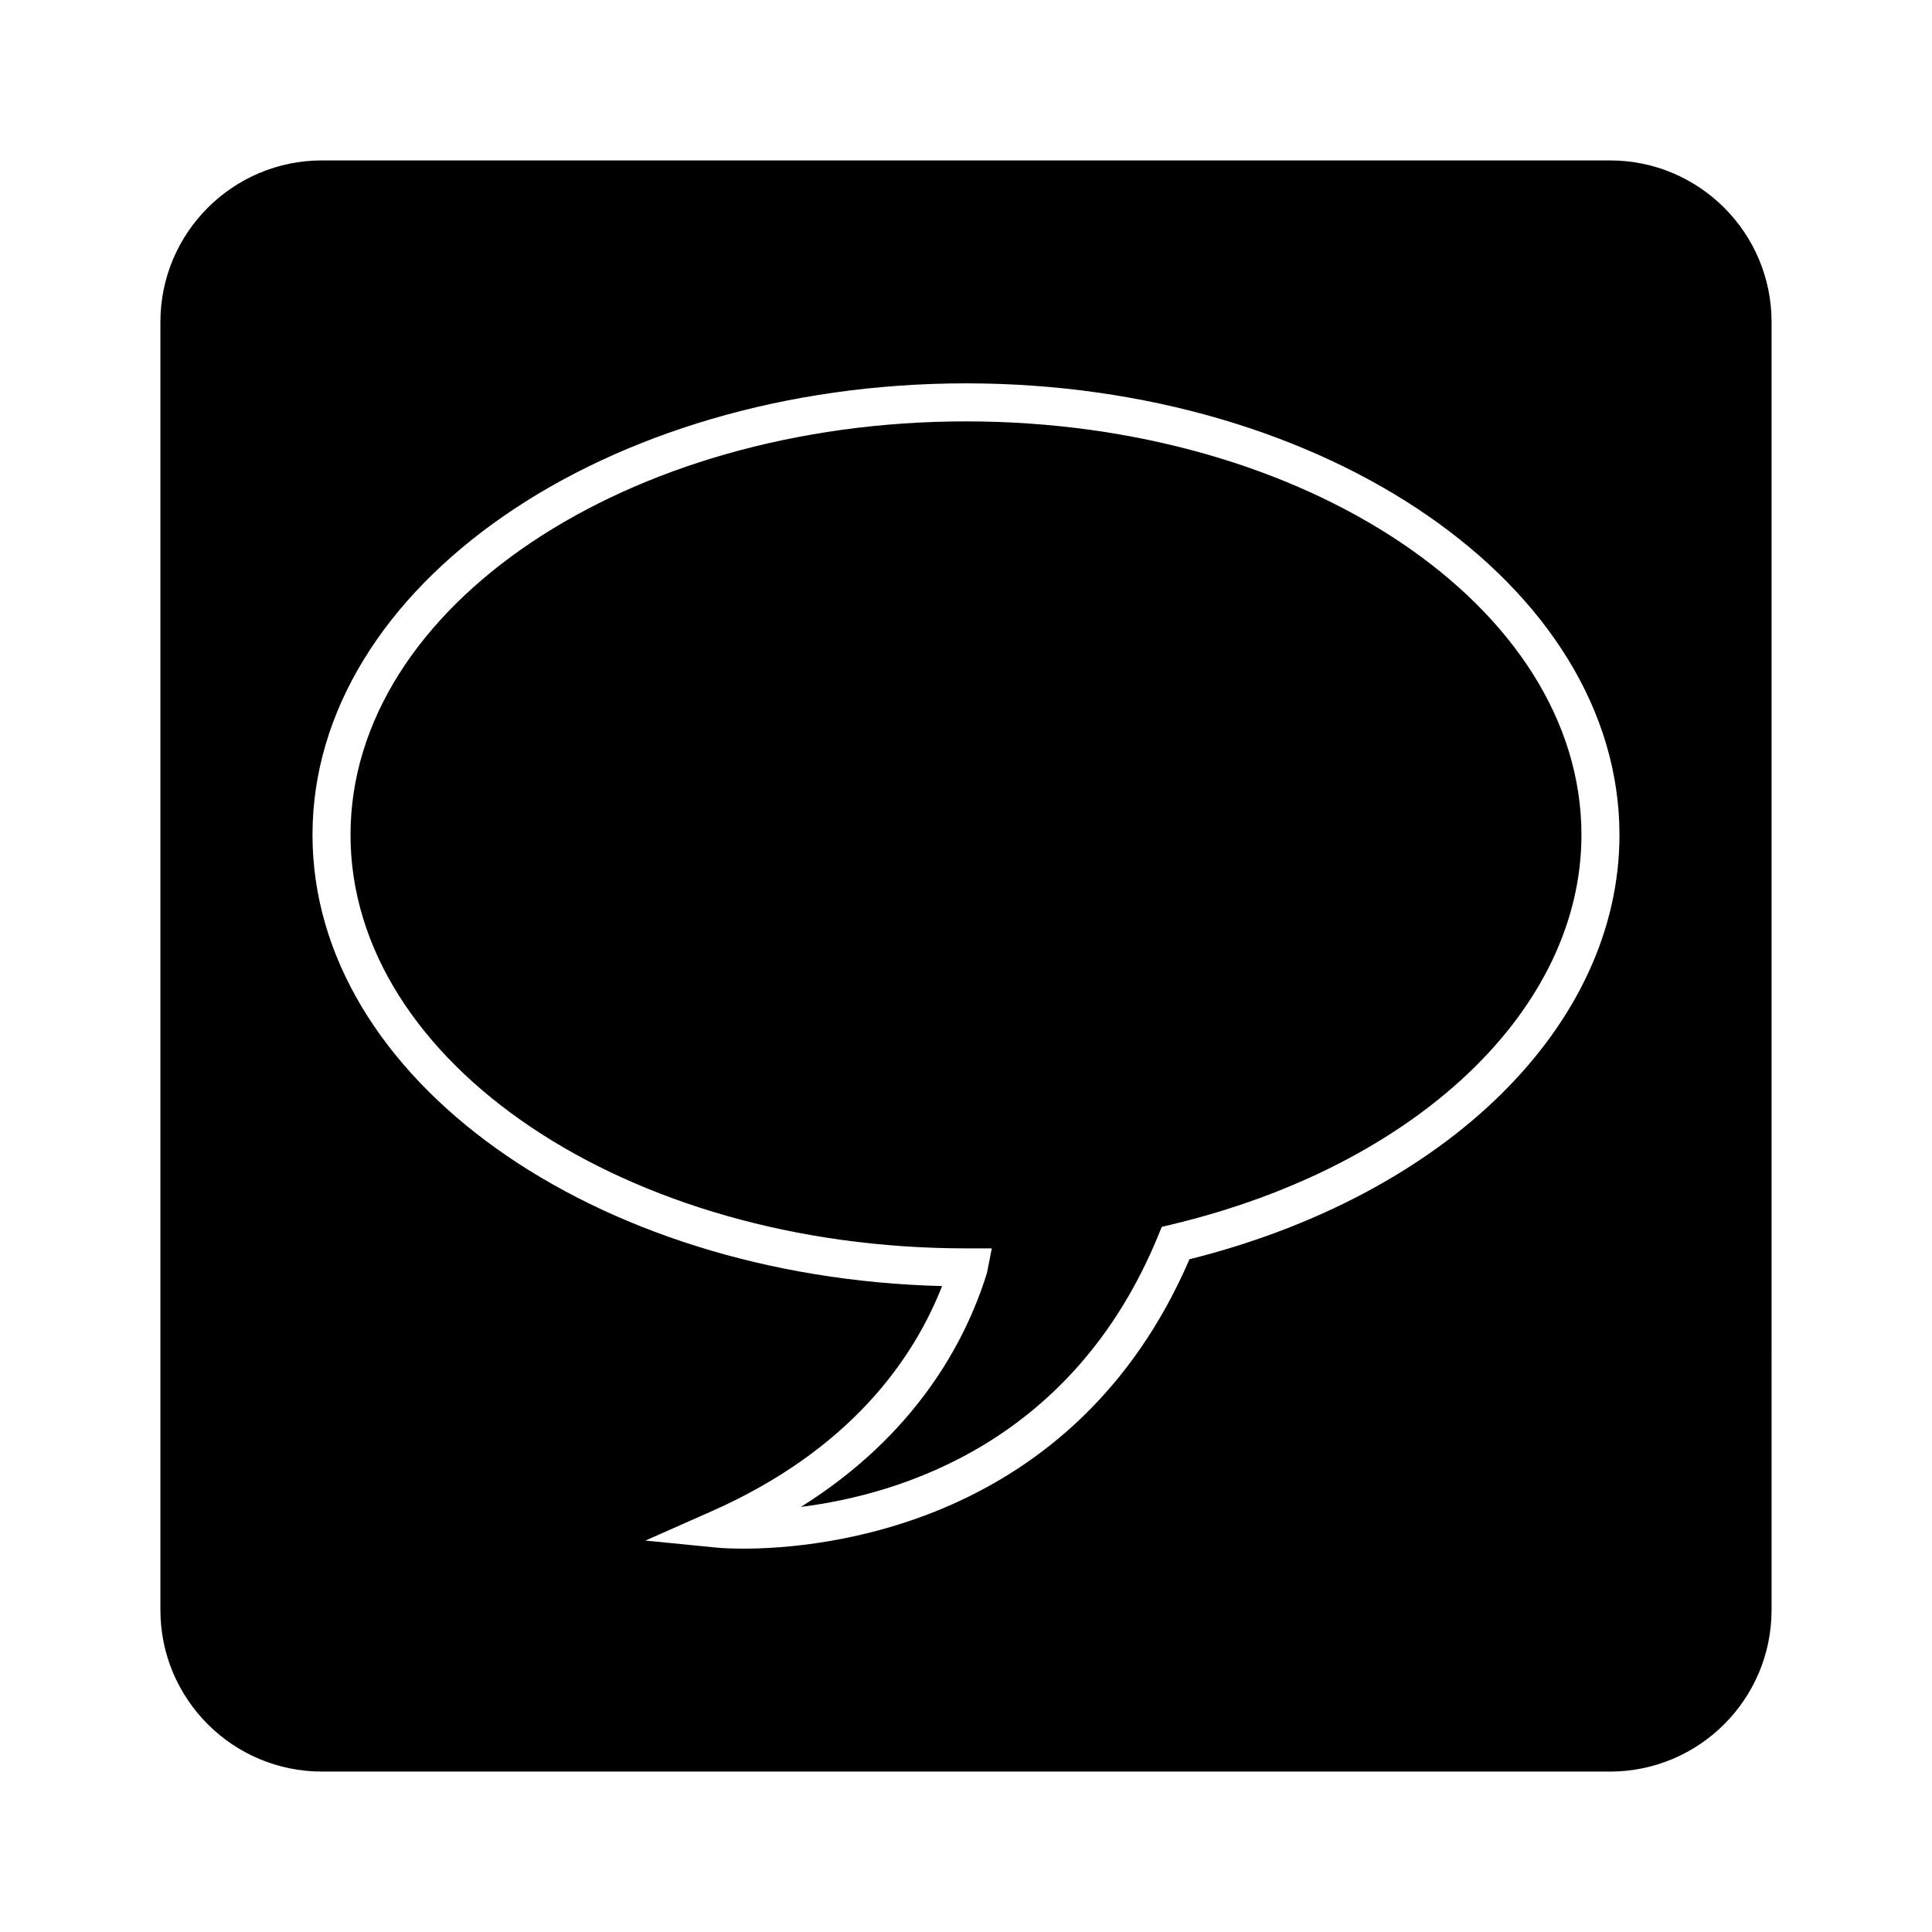
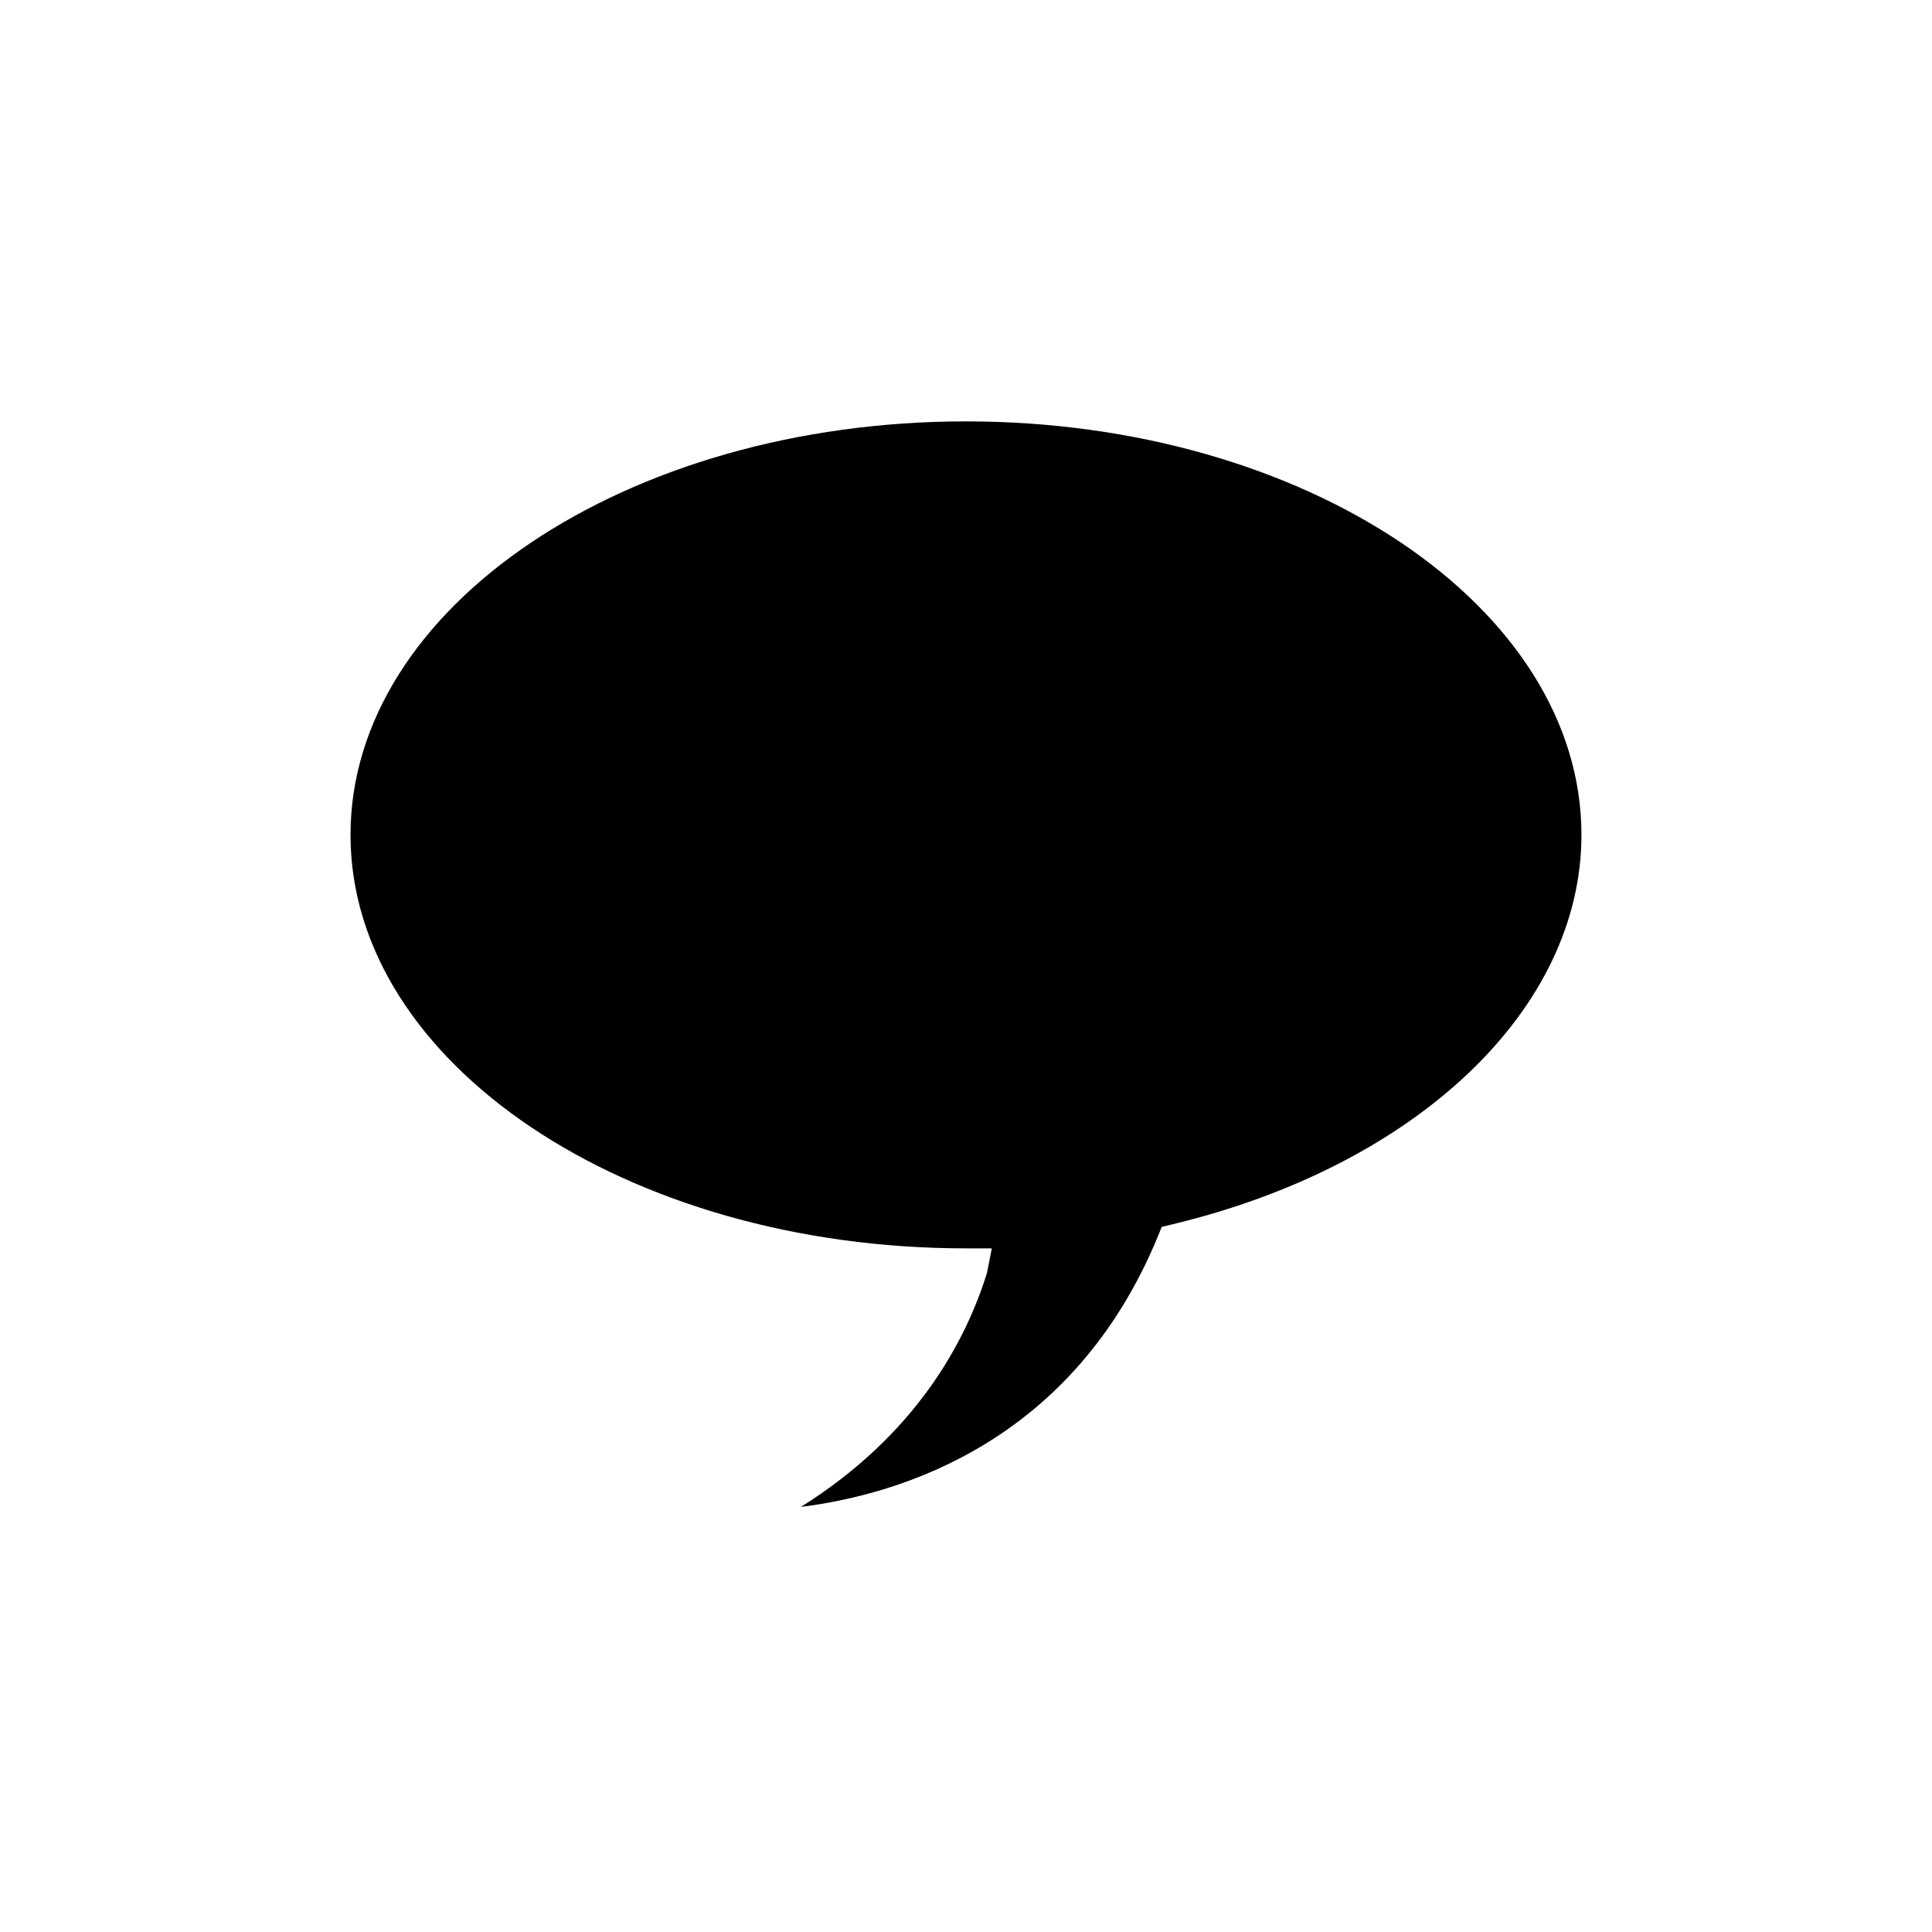
<svg xmlns="http://www.w3.org/2000/svg" fill="#000000" width="800px" height="800px" version="1.1" viewBox="144 144 512 512">
  <g>
-     <path d="m570.64 186.51h-341.29c-23.664 0-42.844 19.18-42.844 42.844v341.29c0 23.66 19.18 42.844 42.844 42.844h341.29c23.664 0 42.844-19.184 42.844-42.844l0.004-341.29c0-23.664-19.18-42.844-42.844-42.844zm-111.42 291.21c-30.652 71.105-98.059 76.688-118.17 76.688-4.43 0-6.984-0.258-6.984-0.258l-19.027-1.883 17.473-7.734c36.82-16.293 53.566-40.375 61.152-59.711-92.57-2.312-166.85-55.066-166.85-119.57 0-65.98 77.688-119.66 173.18-119.66 95.492 0 173.18 53.676 173.18 119.66 0 50.41-45.68 95.375-113.96 112.47z" />
    <path d="m400 255.67c-89.941 0-163.11 49.156-163.11 109.58s73.168 109.58 163.11 109.58h6.84l-1.285 6.523c-5.773 18.551-19.016 42.969-49.289 61.988 26.602-3.34 72.207-17.27 94.637-71.824l0.977-2.387 2.508-0.598c65.023-15.516 108.71-57.016 108.71-103.28 0.008-60.422-73.16-109.58-163.1-109.58z" />
  </g>
</svg>